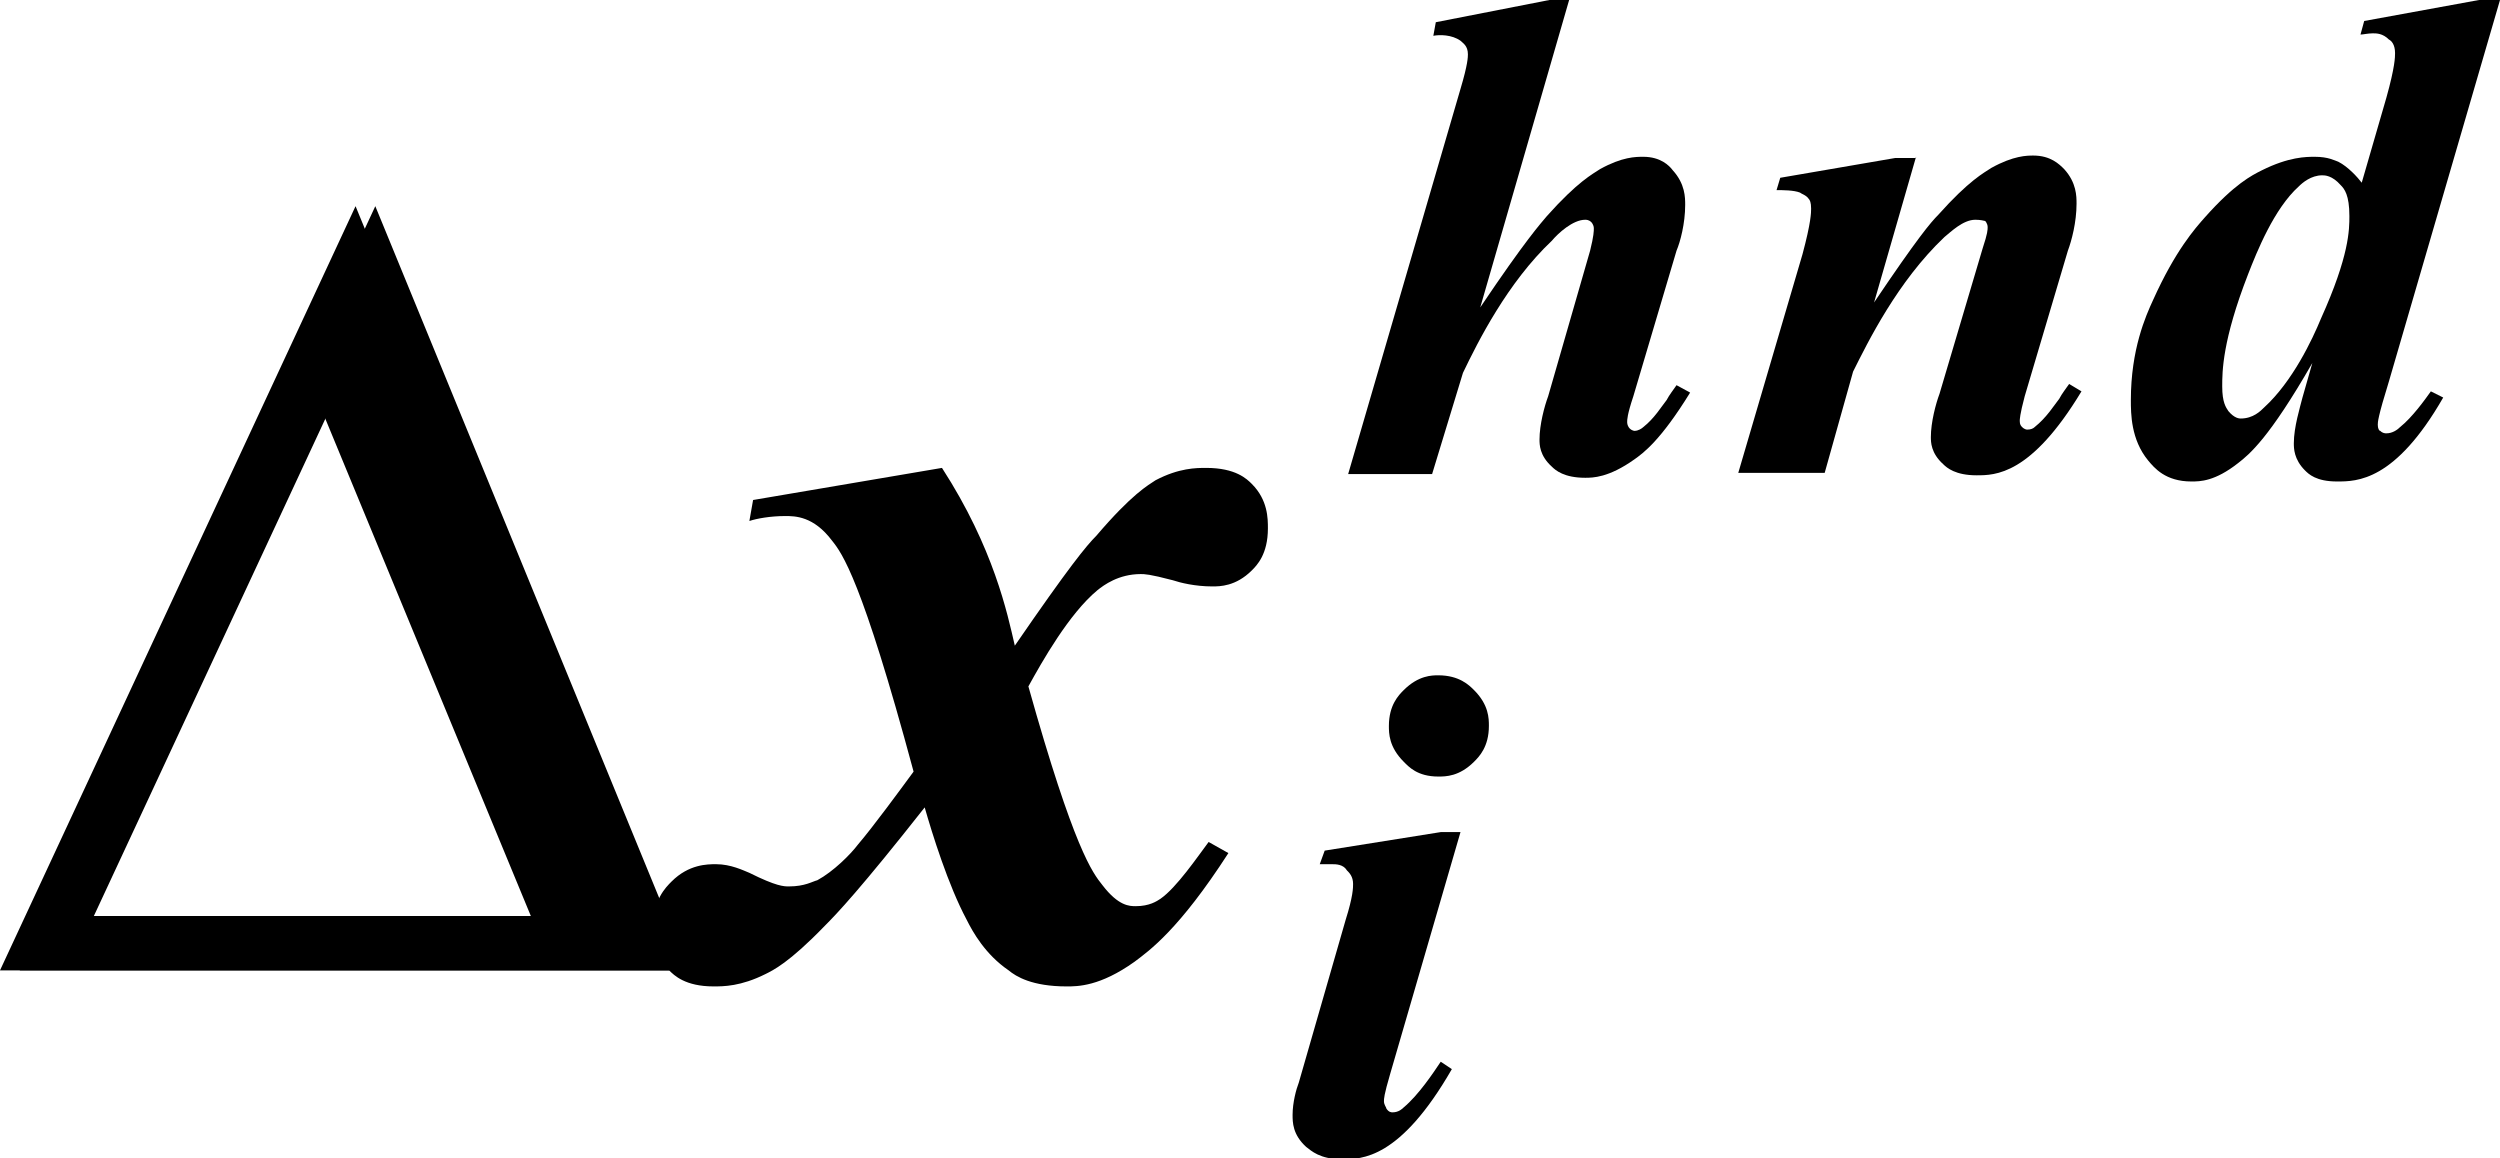
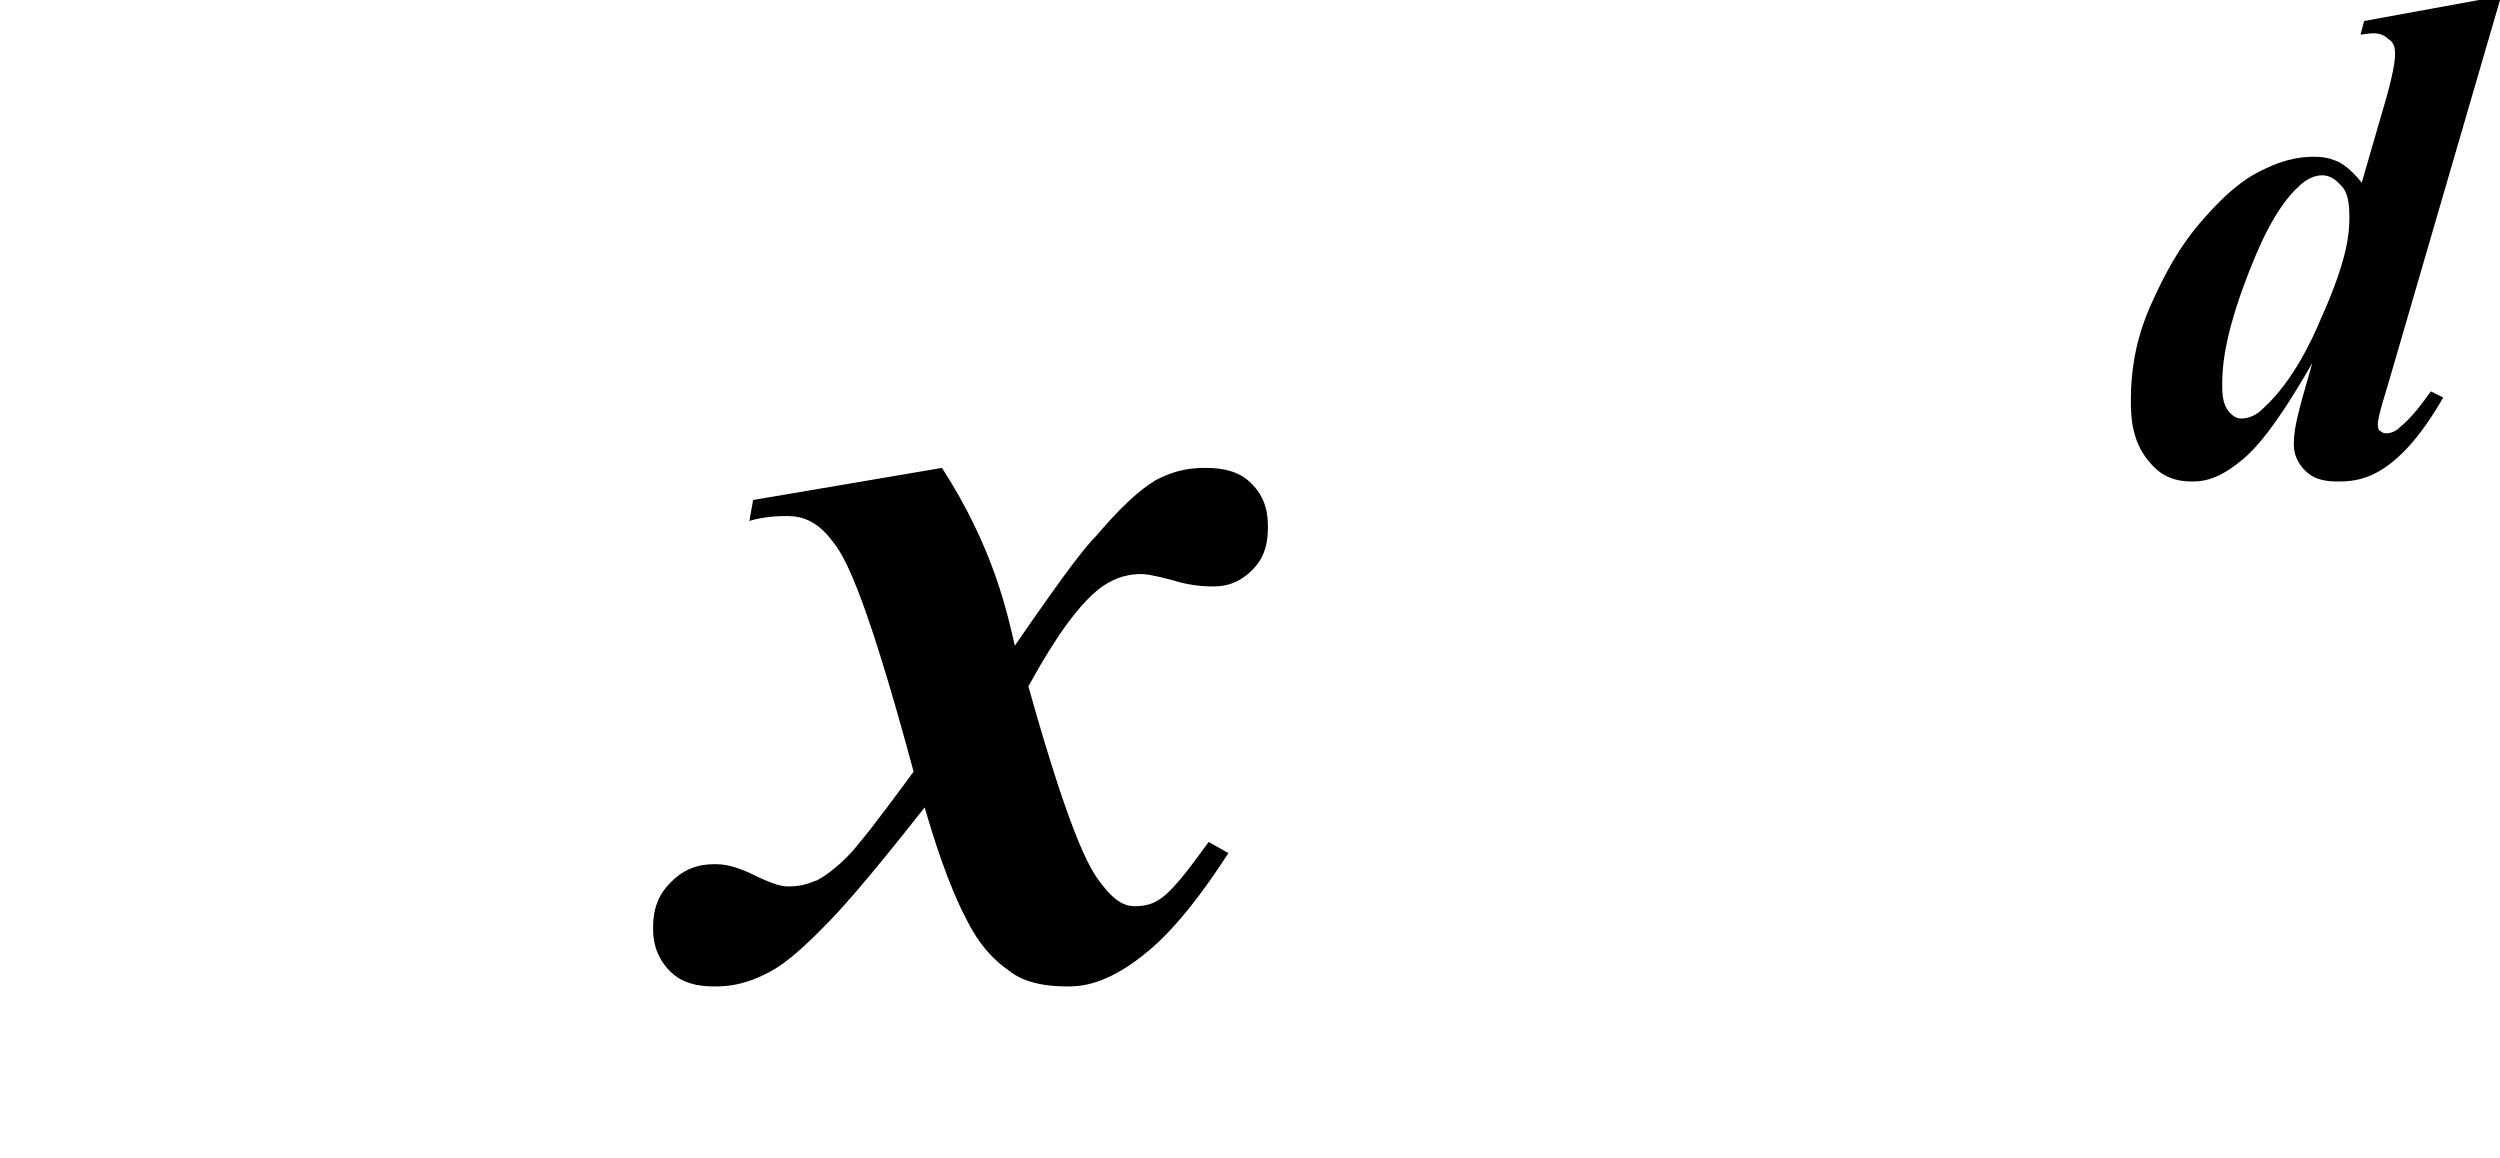
<svg xmlns="http://www.w3.org/2000/svg" version="1.1" id="レイヤー_1" x="0px" y="0px" viewBox="0 0 20.25 9.38" style="enable-background:new 0 0 20.25 9.38;" xml:space="preserve">
  <g>
-     <path d="M2.56,3.21L4.3,7.42H0.59L2.56,3.21z M2.88,1.67L0,7.86h5.42L2.88,1.67z" />
-     <path d="M2.72,3.21l1.75,4.21H0.76L2.72,3.21z M3.04,1.67L0.16,7.86h5.42L3.04,1.67z" />
    <path d="M6.1,4.05l1.53-0.26c0.42,0.65,0.53,1.18,0.59,1.44C8.66,4.59,8.8,4.42,8.88,4.34C9.17,4,9.3,3.93,9.36,3.89   c0.19-0.1,0.33-0.1,0.41-0.1c0.24,0,0.33,0.09,0.37,0.13c0.13,0.13,0.13,0.28,0.13,0.36c0,0.21-0.09,0.3-0.13,0.34   c-0.13,0.13-0.26,0.13-0.32,0.13c-0.14,0-0.26-0.03-0.32-0.05C9.31,4.65,9.27,4.65,9.24,4.65c-0.18,0-0.3,0.09-0.35,0.13   C8.66,4.97,8.44,5.36,8.33,5.56c0.37,1.32,0.52,1.51,0.6,1.61c0.13,0.17,0.22,0.17,0.27,0.17c0.11,0,0.17-0.04,0.2-0.06   c0.13-0.09,0.3-0.34,0.39-0.46l0.16,0.09C9.55,7.53,9.31,7.7,9.19,7.79c-0.28,0.2-0.46,0.2-0.55,0.2c-0.28,0-0.41-0.08-0.47-0.13   C7.98,7.73,7.88,7.55,7.83,7.45c-0.15-0.28-0.28-0.7-0.34-0.91C6.97,7.2,6.78,7.4,6.68,7.5C6.39,7.8,6.26,7.86,6.2,7.89   C6,7.99,5.86,7.99,5.78,7.99c-0.23,0-0.32-0.09-0.36-0.13C5.29,7.72,5.29,7.58,5.29,7.51c0-0.22,0.1-0.32,0.15-0.37   C5.58,7,5.73,7,5.8,7c0.12,0,0.22,0.05,0.27,0.07c0.22,0.11,0.28,0.11,0.32,0.11c0.13,0,0.19-0.04,0.23-0.05   c0.13-0.07,0.27-0.21,0.33-0.29C7.07,6.7,7.29,6.4,7.4,6.25C6.98,4.69,6.82,4.48,6.74,4.38c-0.15-0.2-0.3-0.2-0.38-0.2   c-0.12,0-0.23,0.02-0.29,0.04L6.1,4.05z" />
-     <path d="M11.83,6.74L11.26,8.7c-0.05,0.17-0.05,0.2-0.05,0.22c0,0.03,0.02,0.05,0.02,0.06c0.02,0.03,0.04,0.03,0.05,0.03   c0.05,0,0.08-0.03,0.09-0.04c0.12-0.1,0.24-0.28,0.3-0.37l0.09,0.06c-0.42,0.73-0.73,0.73-0.89,0.73c-0.18,0-0.25-0.07-0.29-0.1   c-0.11-0.1-0.11-0.2-0.11-0.26c0-0.1,0.03-0.21,0.05-0.26l0.38-1.32c0.06-0.19,0.06-0.26,0.06-0.29c0-0.06-0.03-0.09-0.05-0.11   C10.88,7,10.82,7,10.79,7c-0.04,0-0.08,0-0.1,0l0.04-0.11l0.94-0.15H11.83z M11.65,5.47c0.17,0,0.25,0.08,0.29,0.12   c0.12,0.12,0.12,0.23,0.12,0.29c0,0.17-0.08,0.25-0.12,0.29c-0.12,0.12-0.23,0.12-0.29,0.12c-0.17,0-0.24-0.08-0.28-0.12   c-0.12-0.12-0.12-0.23-0.12-0.29c0-0.17,0.08-0.25,0.12-0.29C11.49,5.47,11.6,5.47,11.65,5.47z" />
-     <path d="M12.71,0l-0.72,2.49c0.37-0.55,0.49-0.68,0.54-0.74c0.25-0.28,0.37-0.34,0.43-0.38c0.18-0.1,0.29-0.1,0.35-0.1   c0.14,0,0.21,0.07,0.24,0.11c0.1,0.11,0.1,0.22,0.1,0.28c0,0.15-0.04,0.3-0.07,0.37l-0.35,1.18c-0.05,0.15-0.05,0.19-0.05,0.21   c0,0.02,0.01,0.04,0.02,0.05c0.02,0.02,0.04,0.02,0.04,0.02c0.03,0,0.06-0.02,0.07-0.03c0.09-0.07,0.15-0.17,0.19-0.22   c0.02-0.04,0.06-0.09,0.08-0.12l0.11,0.06c-0.24,0.39-0.38,0.49-0.45,0.54c-0.21,0.15-0.34,0.15-0.4,0.15   c-0.17,0-0.24-0.06-0.27-0.09c-0.1-0.09-0.1-0.18-0.1-0.22c0-0.12,0.04-0.27,0.07-0.35l0.34-1.18c0.03-0.12,0.03-0.16,0.03-0.18   c0-0.03-0.02-0.05-0.02-0.05c-0.02-0.02-0.04-0.02-0.05-0.02c-0.1,0-0.22,0.11-0.27,0.17c-0.36,0.34-0.6,0.82-0.72,1.07l-0.25,0.82   h-0.68l0.91-3.12c0.06-0.2,0.06-0.26,0.06-0.28c0-0.07-0.04-0.09-0.06-0.11c-0.07-0.05-0.17-0.05-0.22-0.04l0.02-0.11L12.55,0   H12.71z" />
-     <path d="M15.52,1.27l-0.34,1.18c0.35-0.52,0.46-0.65,0.52-0.71c0.25-0.28,0.37-0.34,0.43-0.38c0.18-0.1,0.29-0.1,0.34-0.1   c0.14,0,0.21,0.07,0.25,0.11c0.1,0.11,0.1,0.22,0.1,0.28c0,0.15-0.04,0.3-0.07,0.38L16.4,3.21c-0.04,0.15-0.04,0.19-0.04,0.2   c0,0.03,0.01,0.04,0.02,0.05c0.02,0.02,0.04,0.02,0.04,0.02c0.03,0,0.05-0.01,0.06-0.02c0.1-0.08,0.16-0.18,0.2-0.23   c0.02-0.04,0.06-0.09,0.08-0.12l0.1,0.06c-0.41,0.68-0.7,0.68-0.85,0.68c-0.17,0-0.24-0.06-0.27-0.09c-0.1-0.09-0.1-0.18-0.1-0.22   c0-0.12,0.04-0.27,0.07-0.35l0.35-1.18c0.04-0.12,0.04-0.15,0.04-0.17c0-0.03-0.02-0.05-0.02-0.05C16.04,1.78,16.01,1.78,16,1.78   c-0.1,0-0.2,0.1-0.25,0.14c-0.38,0.36-0.62,0.85-0.74,1.09l-0.23,0.82h-0.7l0.52-1.77c0.07-0.26,0.07-0.34,0.07-0.37   c0-0.05-0.01-0.07-0.02-0.08c-0.02-0.03-0.06-0.04-0.07-0.05c-0.05-0.02-0.14-0.02-0.19-0.02l0.03-0.1l0.93-0.16H15.52z" />
    <path d="M19.03,1.75c0-0.17-0.04-0.22-0.07-0.25c-0.07-0.08-0.13-0.08-0.15-0.08c-0.09,0-0.16,0.06-0.19,0.09   c-0.2,0.18-0.34,0.53-0.41,0.71C18,2.76,18,3.01,18,3.13c0,0.13,0.03,0.17,0.05,0.2c0.05,0.06,0.09,0.06,0.1,0.06   c0.1,0,0.16-0.06,0.19-0.09c0.23-0.21,0.39-0.55,0.46-0.72C19.03,2.07,19.03,1.86,19.03,1.75z M20.25,0l-0.9,3.09   c-0.09,0.29-0.09,0.33-0.09,0.35c0,0.03,0.01,0.05,0.02,0.05c0.02,0.02,0.04,0.02,0.05,0.02c0.05,0,0.09-0.03,0.11-0.05   c0.1-0.08,0.2-0.22,0.25-0.29l0.1,0.05c-0.39,0.68-0.7,0.68-0.86,0.68c-0.17,0-0.23-0.06-0.26-0.09c-0.09-0.09-0.09-0.18-0.09-0.22   c0-0.13,0.05-0.29,0.07-0.37l0.08-0.28c-0.35,0.61-0.51,0.74-0.6,0.81c-0.19,0.15-0.31,0.15-0.38,0.15c-0.21,0-0.3-0.11-0.35-0.17   c-0.14-0.17-0.14-0.38-0.14-0.49c0-0.41,0.12-0.68,0.18-0.81c0.18-0.4,0.34-0.58,0.42-0.67c0.24-0.27,0.38-0.34,0.46-0.38   c0.22-0.11,0.36-0.11,0.43-0.11c0.11,0,0.16,0.03,0.19,0.04c0.08,0.04,0.16,0.13,0.19,0.17l0.2-0.69c0.07-0.25,0.07-0.33,0.07-0.36   c0-0.07-0.03-0.1-0.05-0.11c-0.05-0.05-0.1-0.05-0.13-0.05c-0.04,0-0.08,0.01-0.1,0.01l0.03-0.11L20.08,0H20.25z" />
  </g>
</svg>